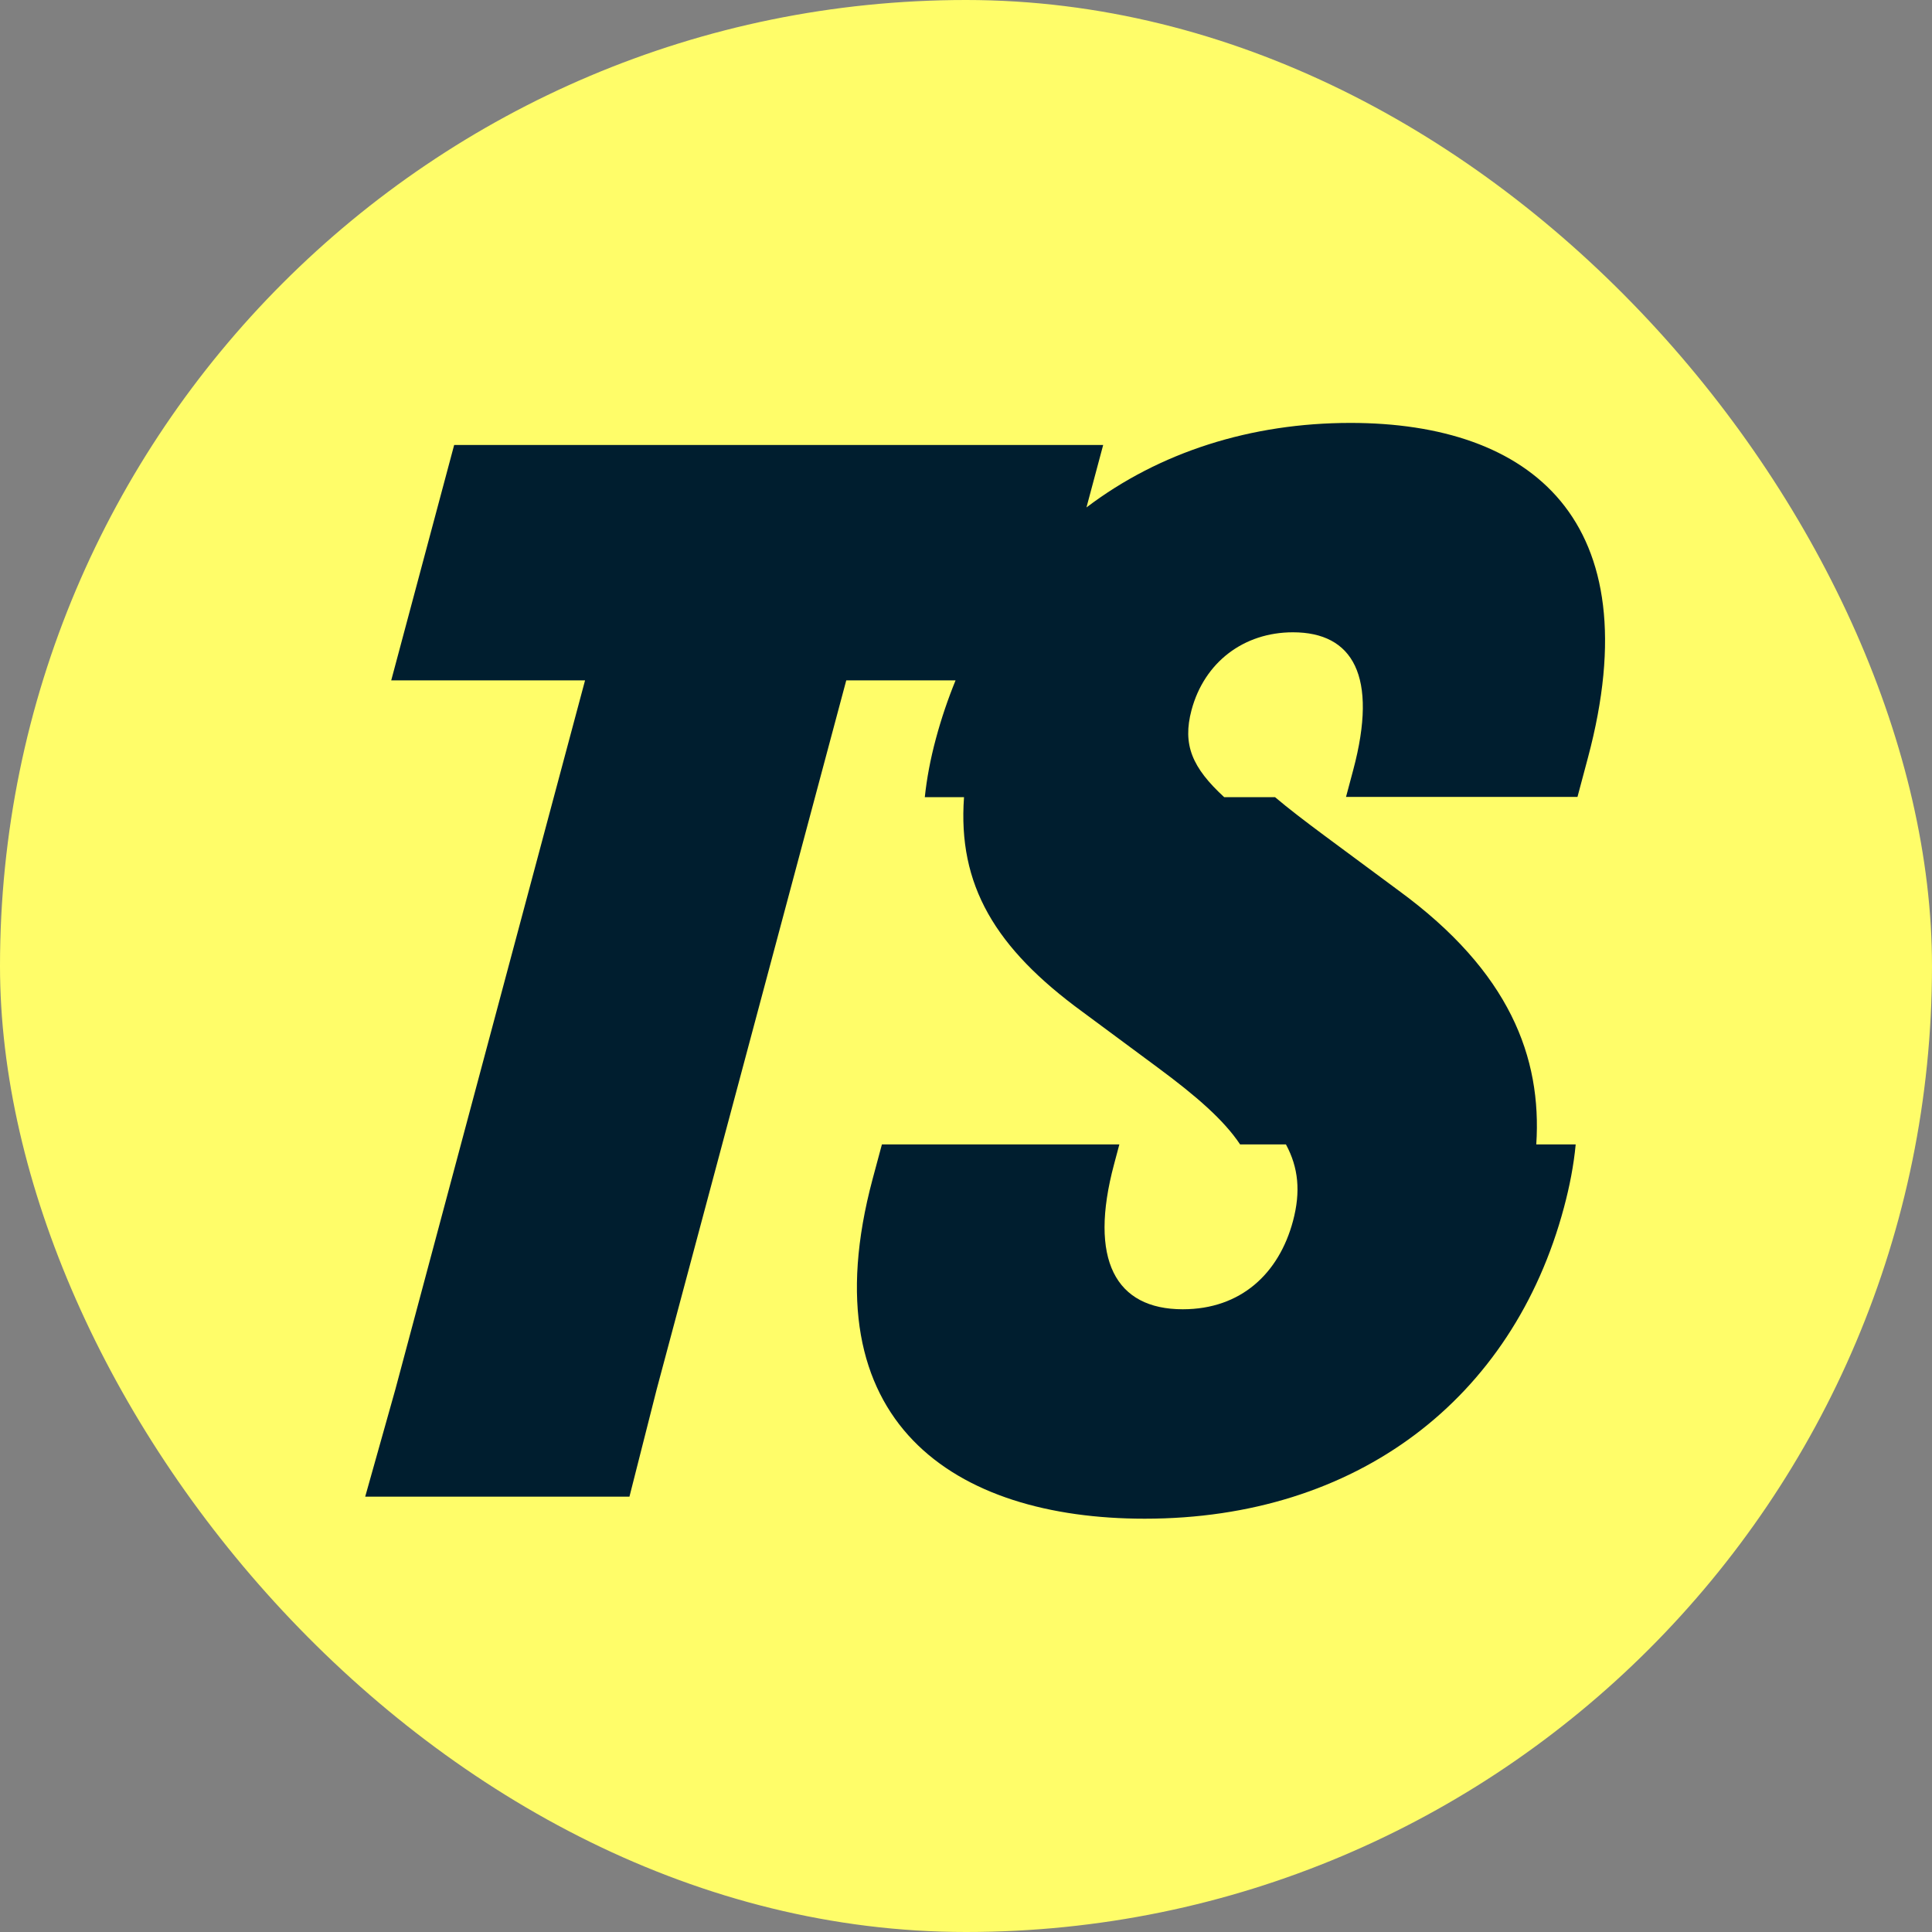
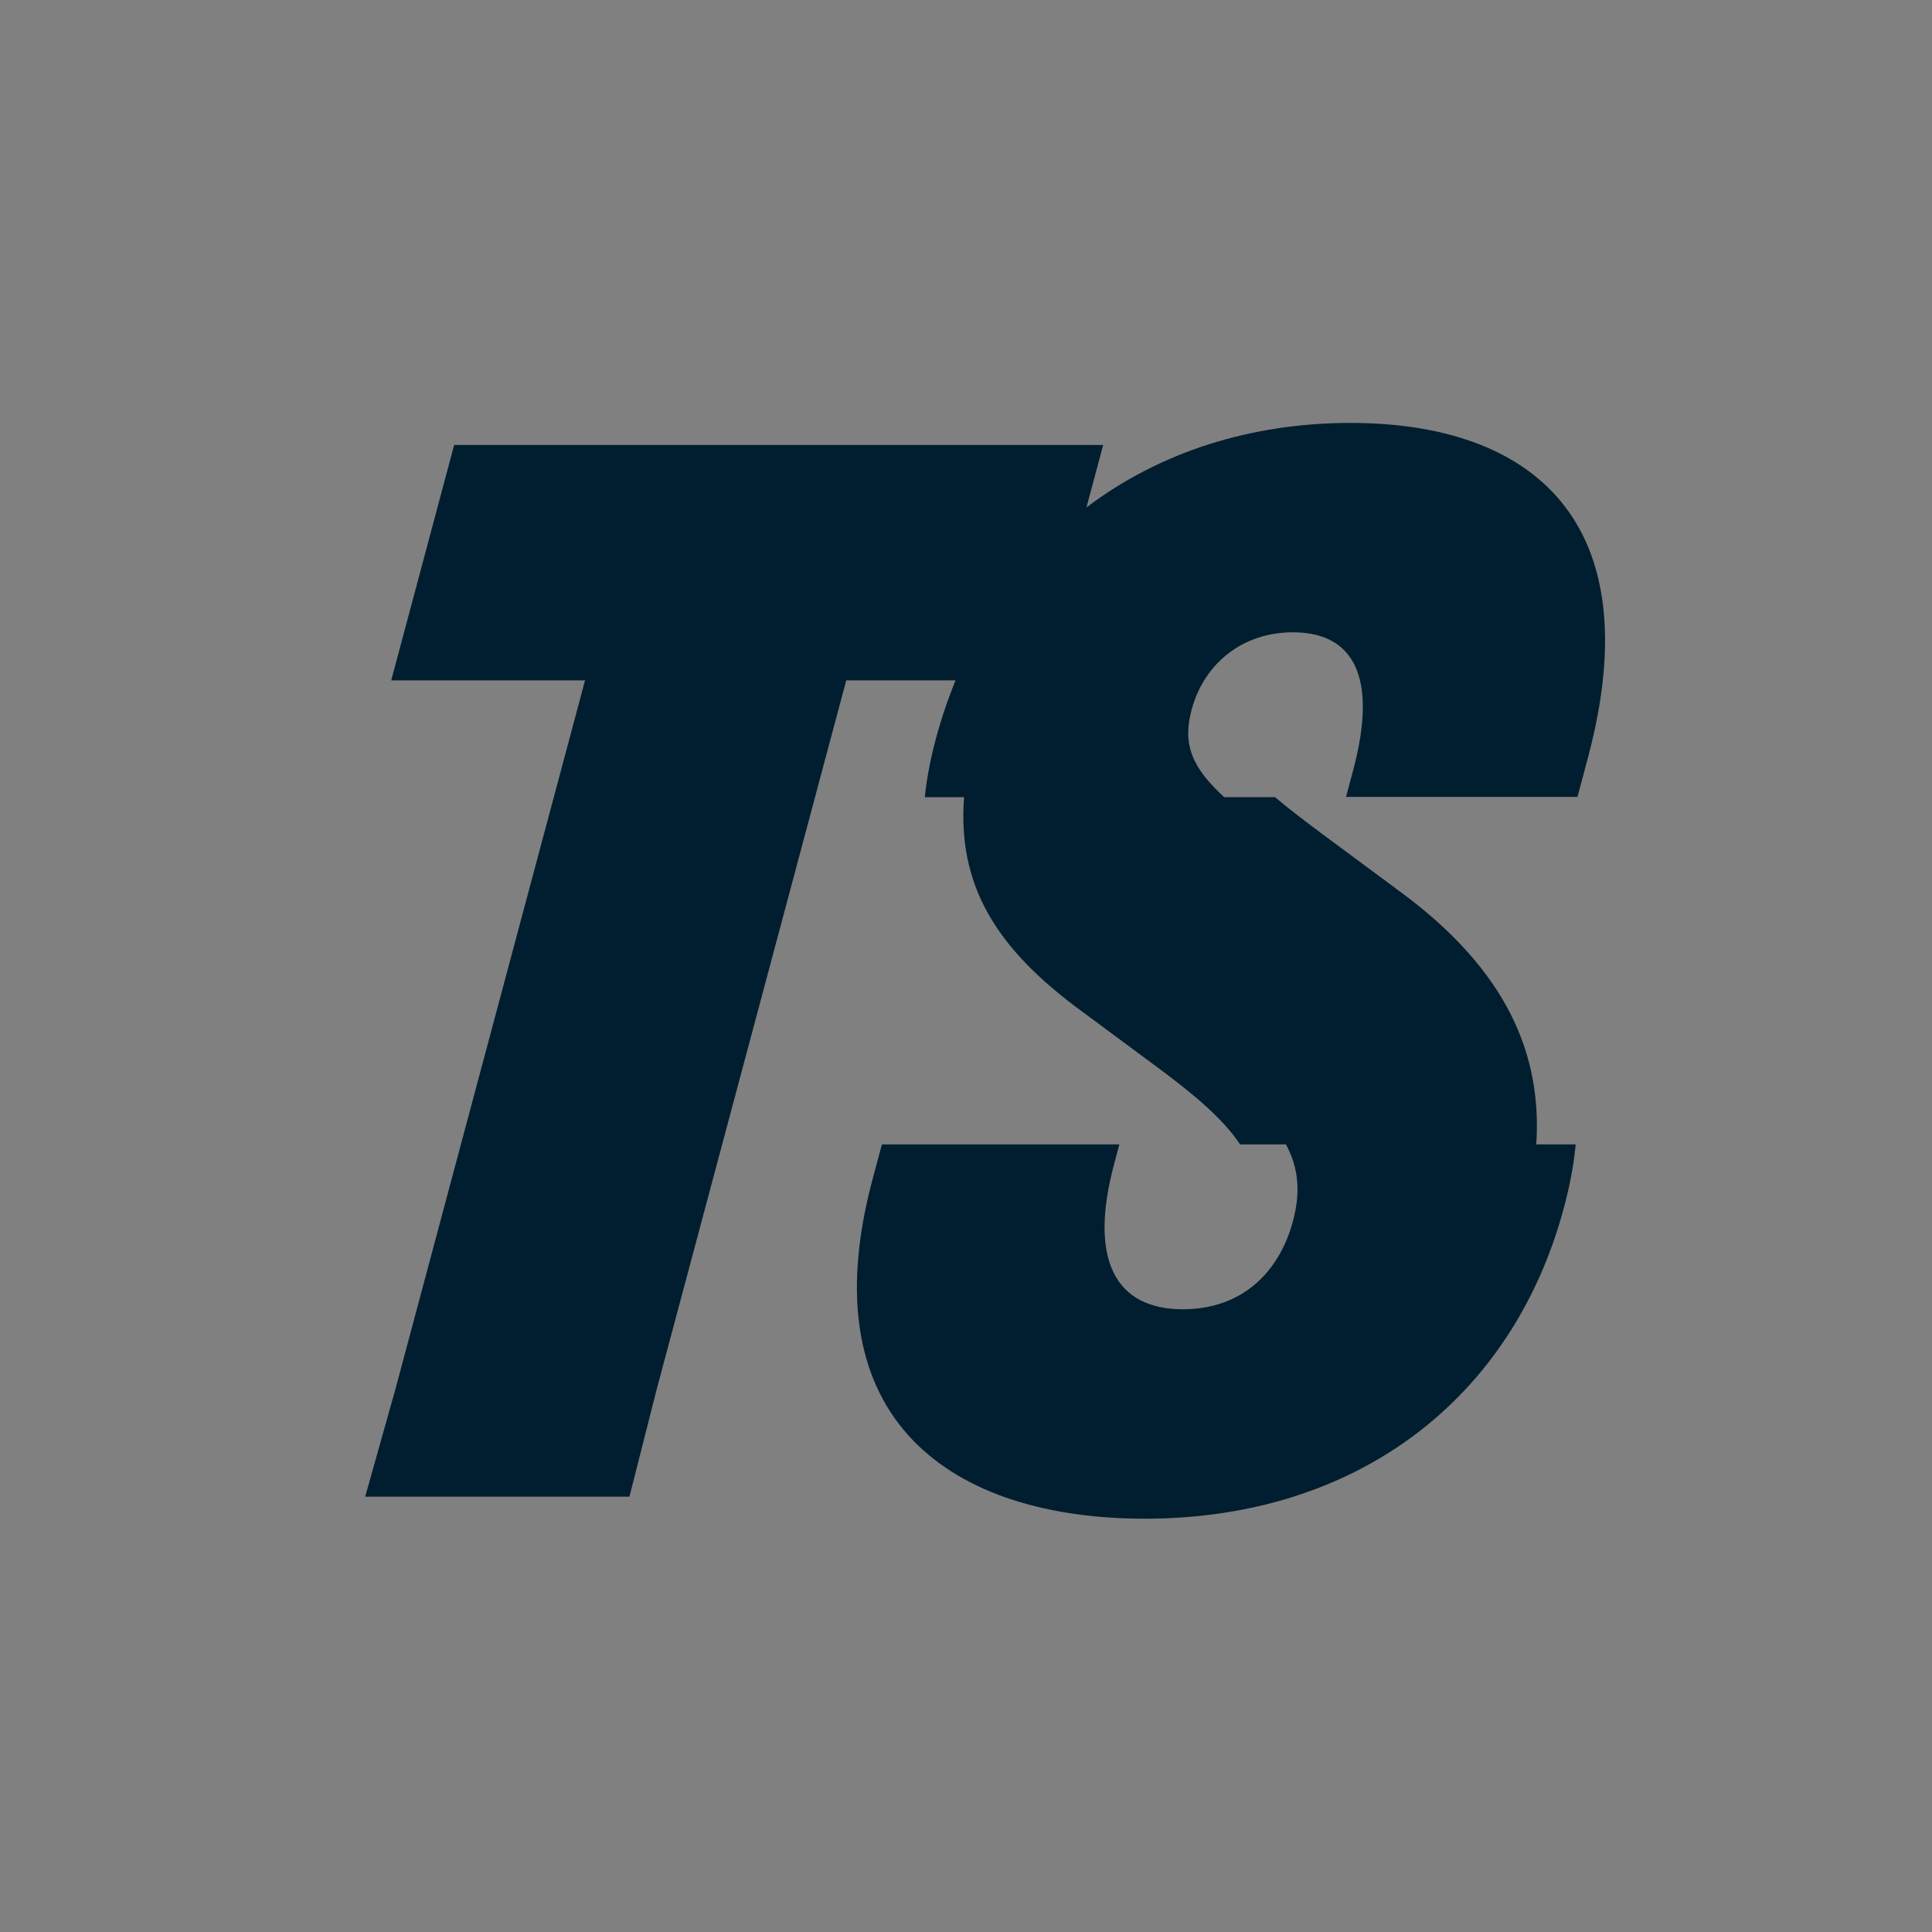
<svg xmlns="http://www.w3.org/2000/svg" fill="none" height="40" viewBox="0 0 40 40" width="40">
  <rect x="0" y="0" width="40" height="40" fill="#808080" stroke="none" />
-   <rect fill="#fffd69" height="40" rx="20" width="40" />
  <path d="m27.962 8.756c-2.062 0-3.956.603-5.468 1.75l.346-1.293h-13.437l-1.303 4.873h4.013l-3.927 14.678-.625 2.223h5.471l.564-2.223 3.925-14.678h2.263c-.157.384-.294.786-.407 1.206-.116.431-.19.832-.23 1.213h.812c-.132 1.819.642 3.123 2.457 4.447l1.549 1.147c.808.597 1.376 1.093 1.71 1.595h.949c.259.479.308.978.146 1.586-.29 1.084-1.077 1.827-2.282 1.827-1.392 0-1.953-1.023-1.422-3.004l.109-.409h-4.916l-.193.718c-1.351 5.05 1.706 7.031 5.634 7.031 4.391 0 7.62-2.478 8.68-6.443.117-.437.202-.872.243-1.306h-.816c.117-1.806-.553-3.575-2.843-5.251l-1.549-1.147c-.403-.3-.74-.557-1.016-.791h-1.053c-.663-.611-.868-1.085-.677-1.803.265-.991 1.081-1.611 2.1-1.611 1.238 0 1.769.899 1.248 2.85l-.149.558h4.792l.215-.806c1.317-4.923-1.175-6.937-4.916-6.937z" fill="#001e2f" />
</svg>